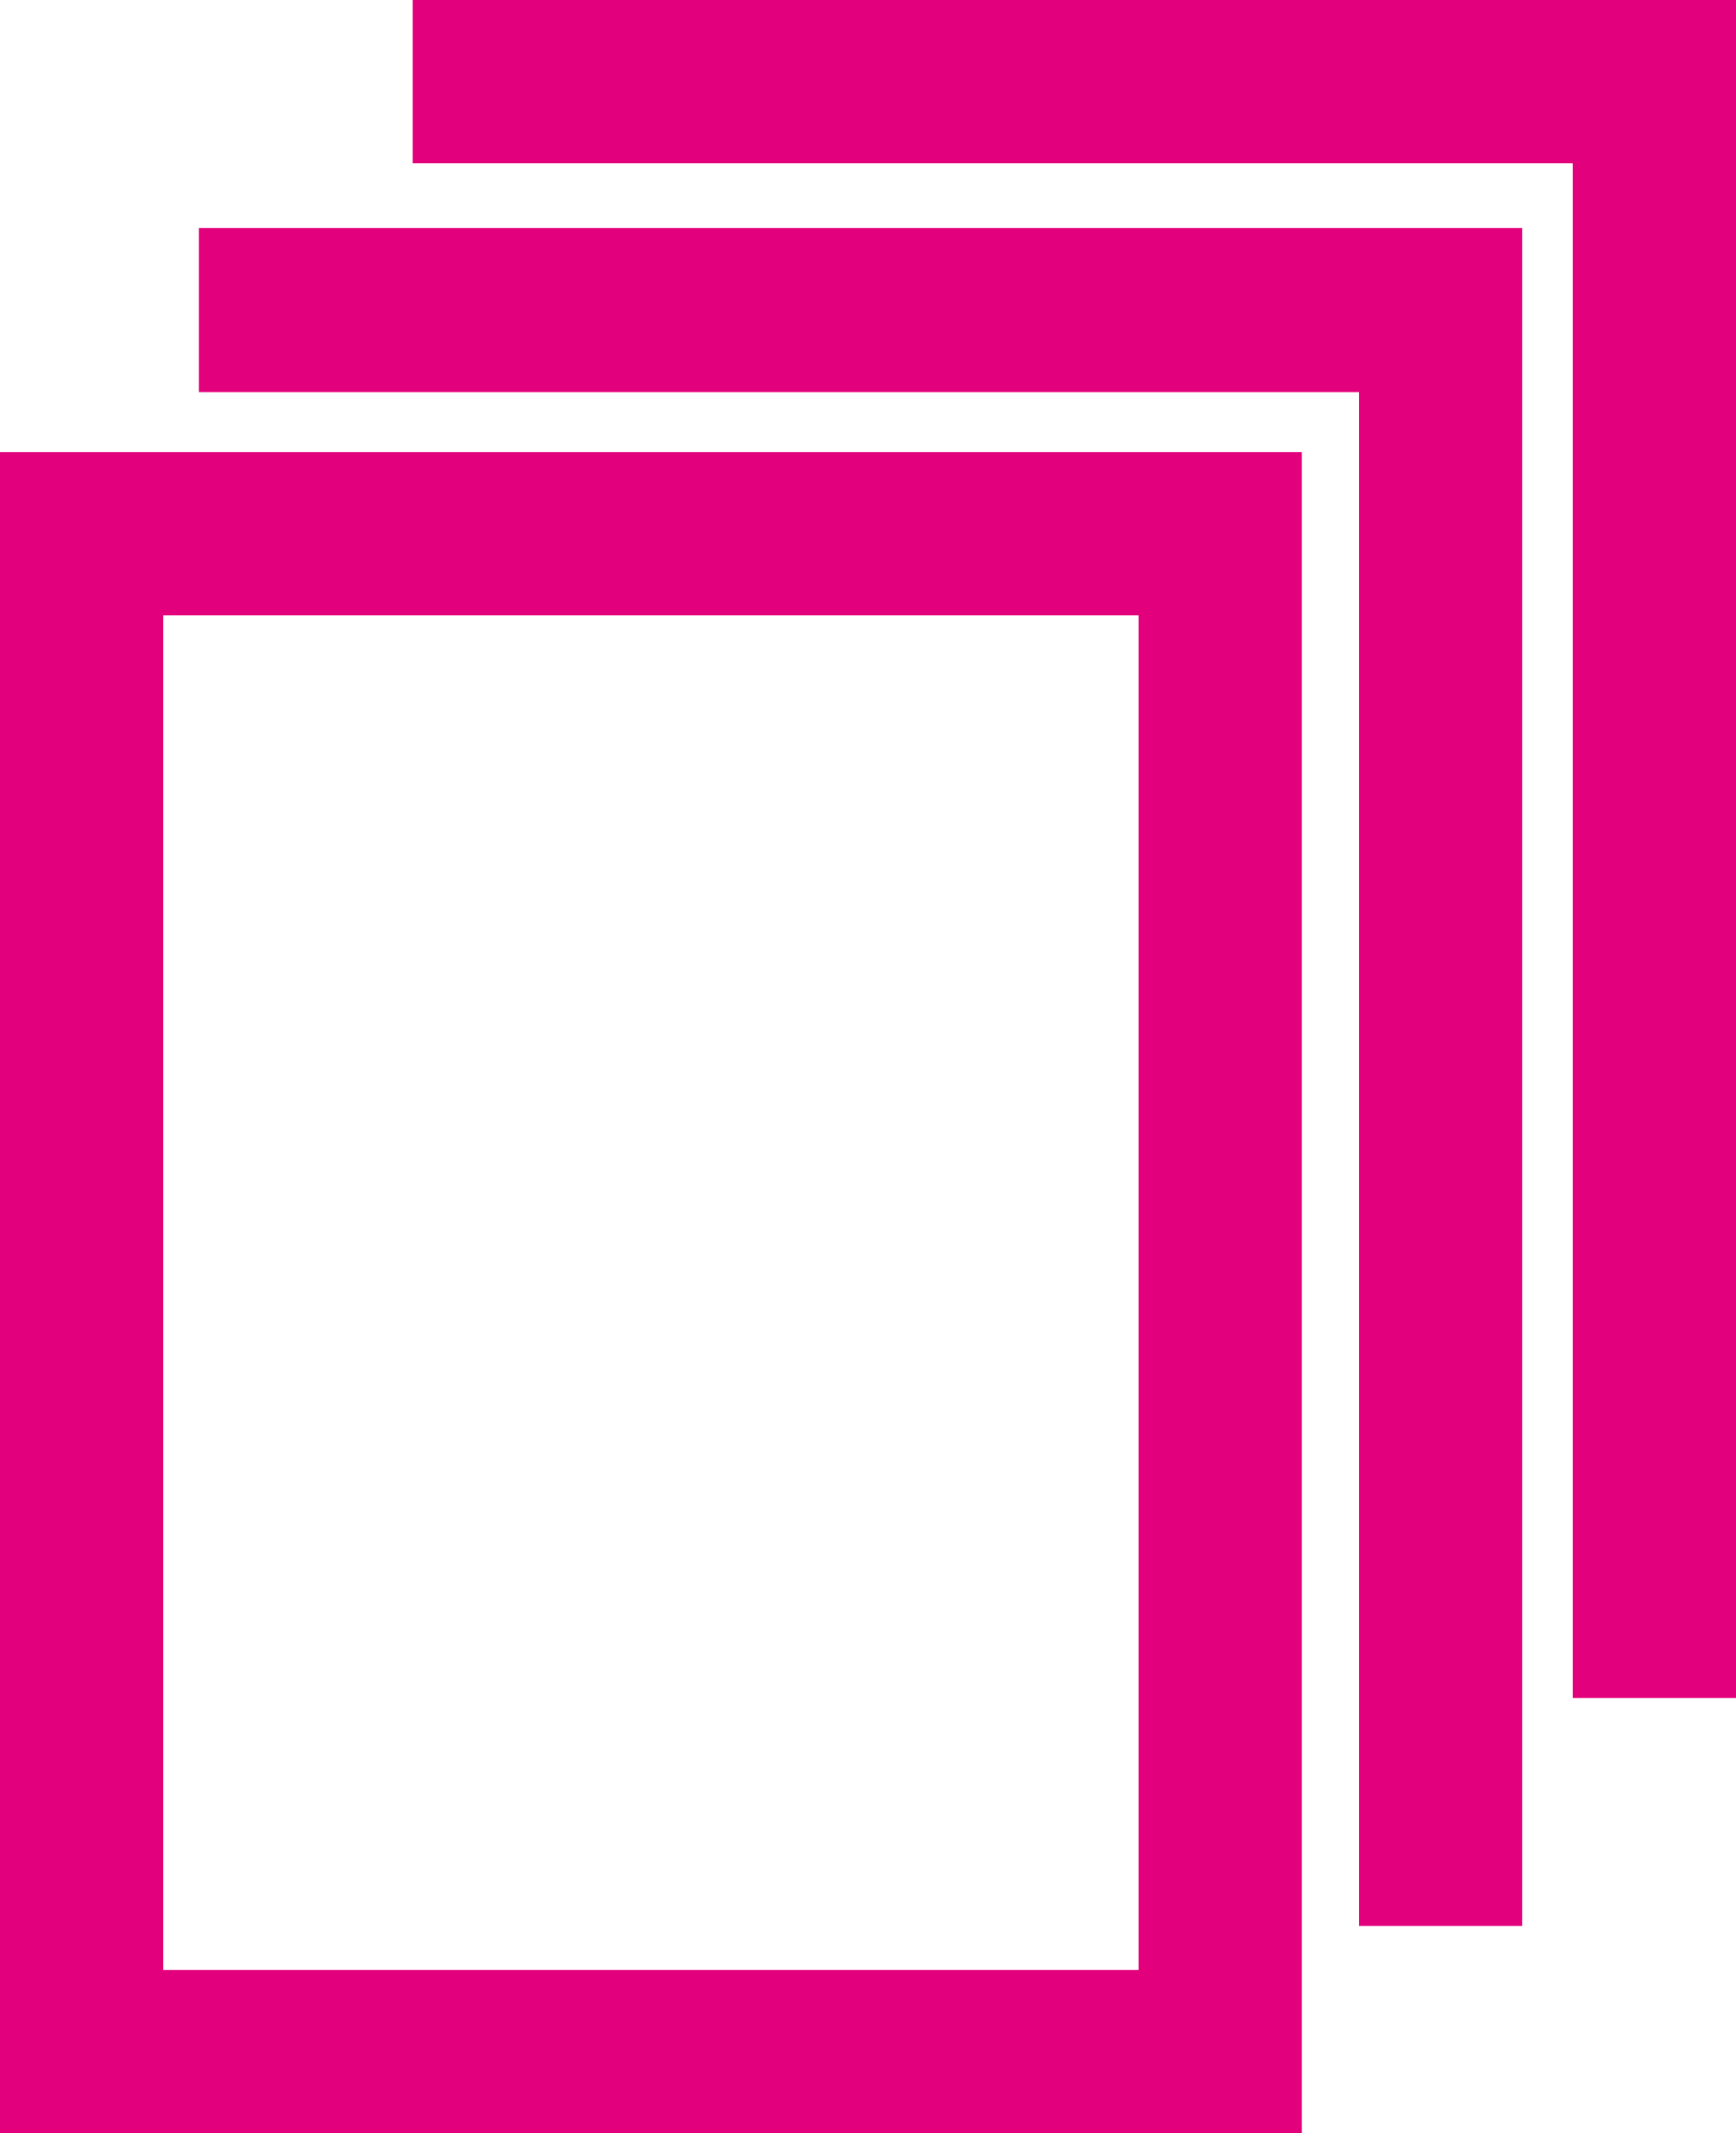
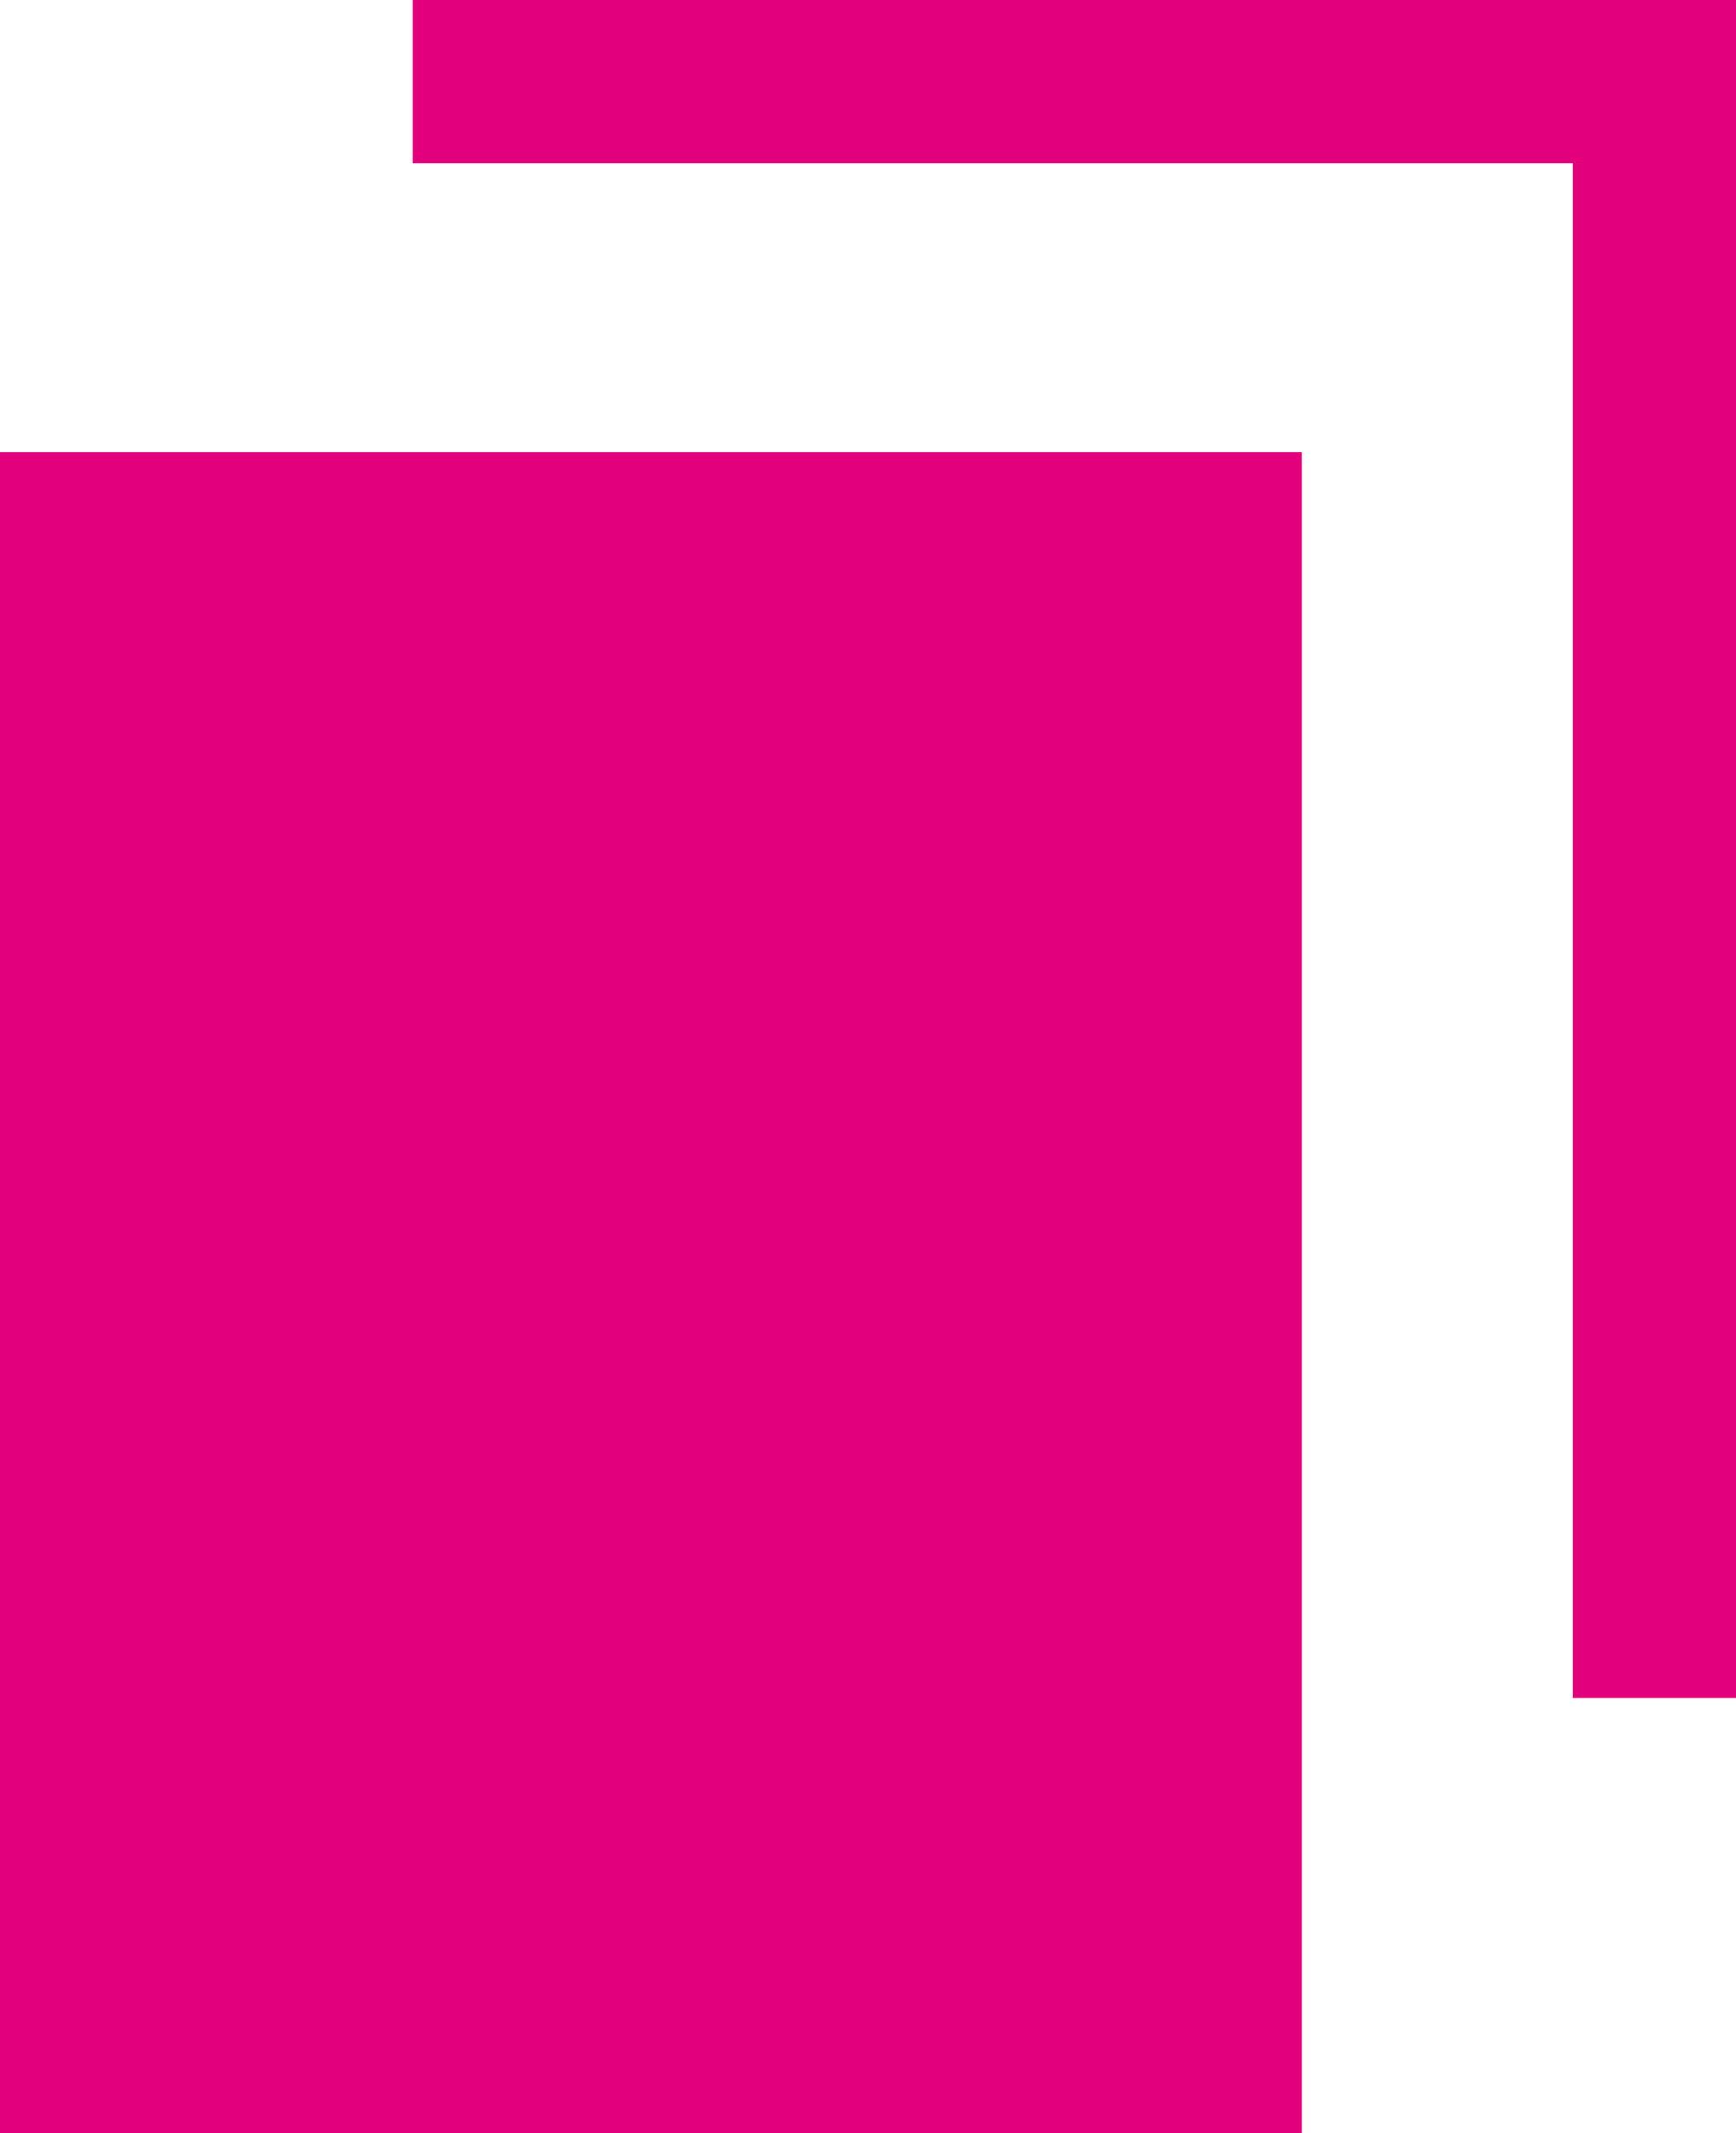
<svg xmlns="http://www.w3.org/2000/svg" viewBox="0 0 18.51 22.74">
  <title>icon-files</title>
-   <path d="M0,22.74H13.88V4.82H0ZM1.74,6.56h10.4V21H1.74Z" style="fill:#e3007c" />
-   <polygon points="2.12 2.43 2.12 4.18 14.49 4.18 14.49 20.53 16.23 20.53 16.23 2.43 2.12 2.43" style="fill:#e3007c" />
+   <path d="M0,22.74H13.88V4.82H0ZM1.74,6.56h10.4H1.74Z" style="fill:#e3007c" />
  <polygon points="4.4 0 4.4 1.74 16.77 1.74 16.77 18.1 18.51 18.1 18.51 0 4.4 0" style="fill:#e3007c" />
</svg>